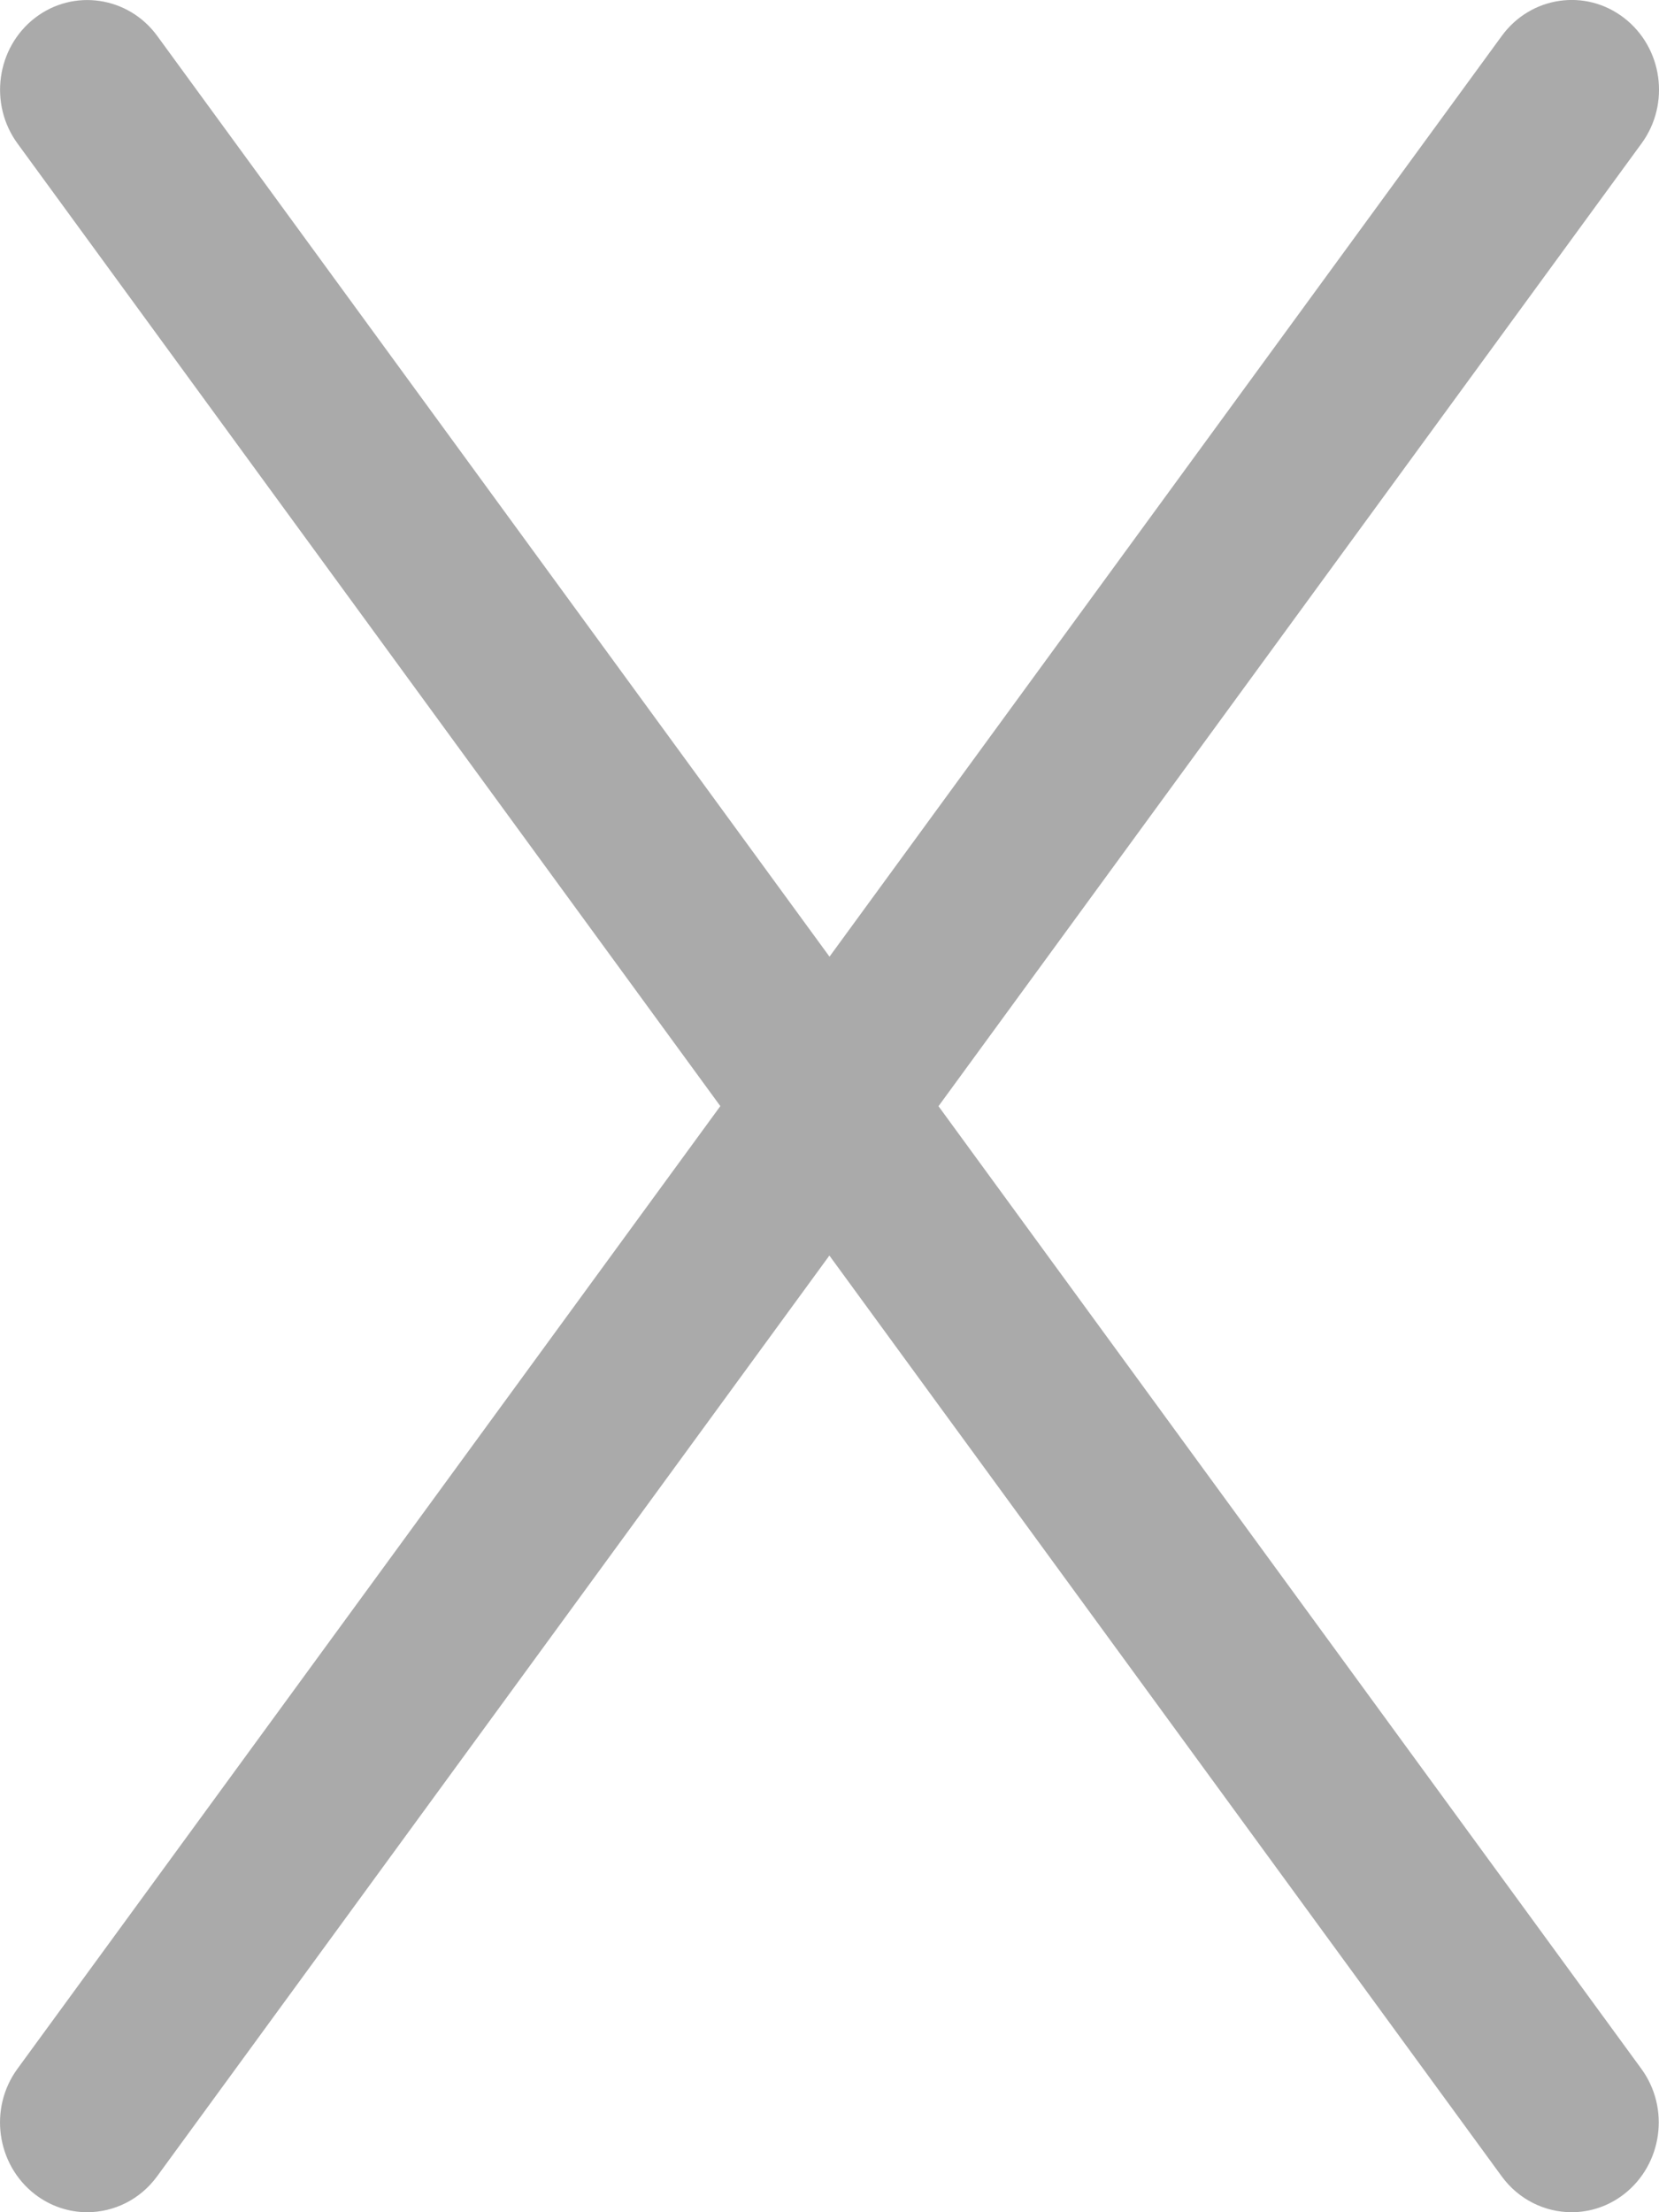
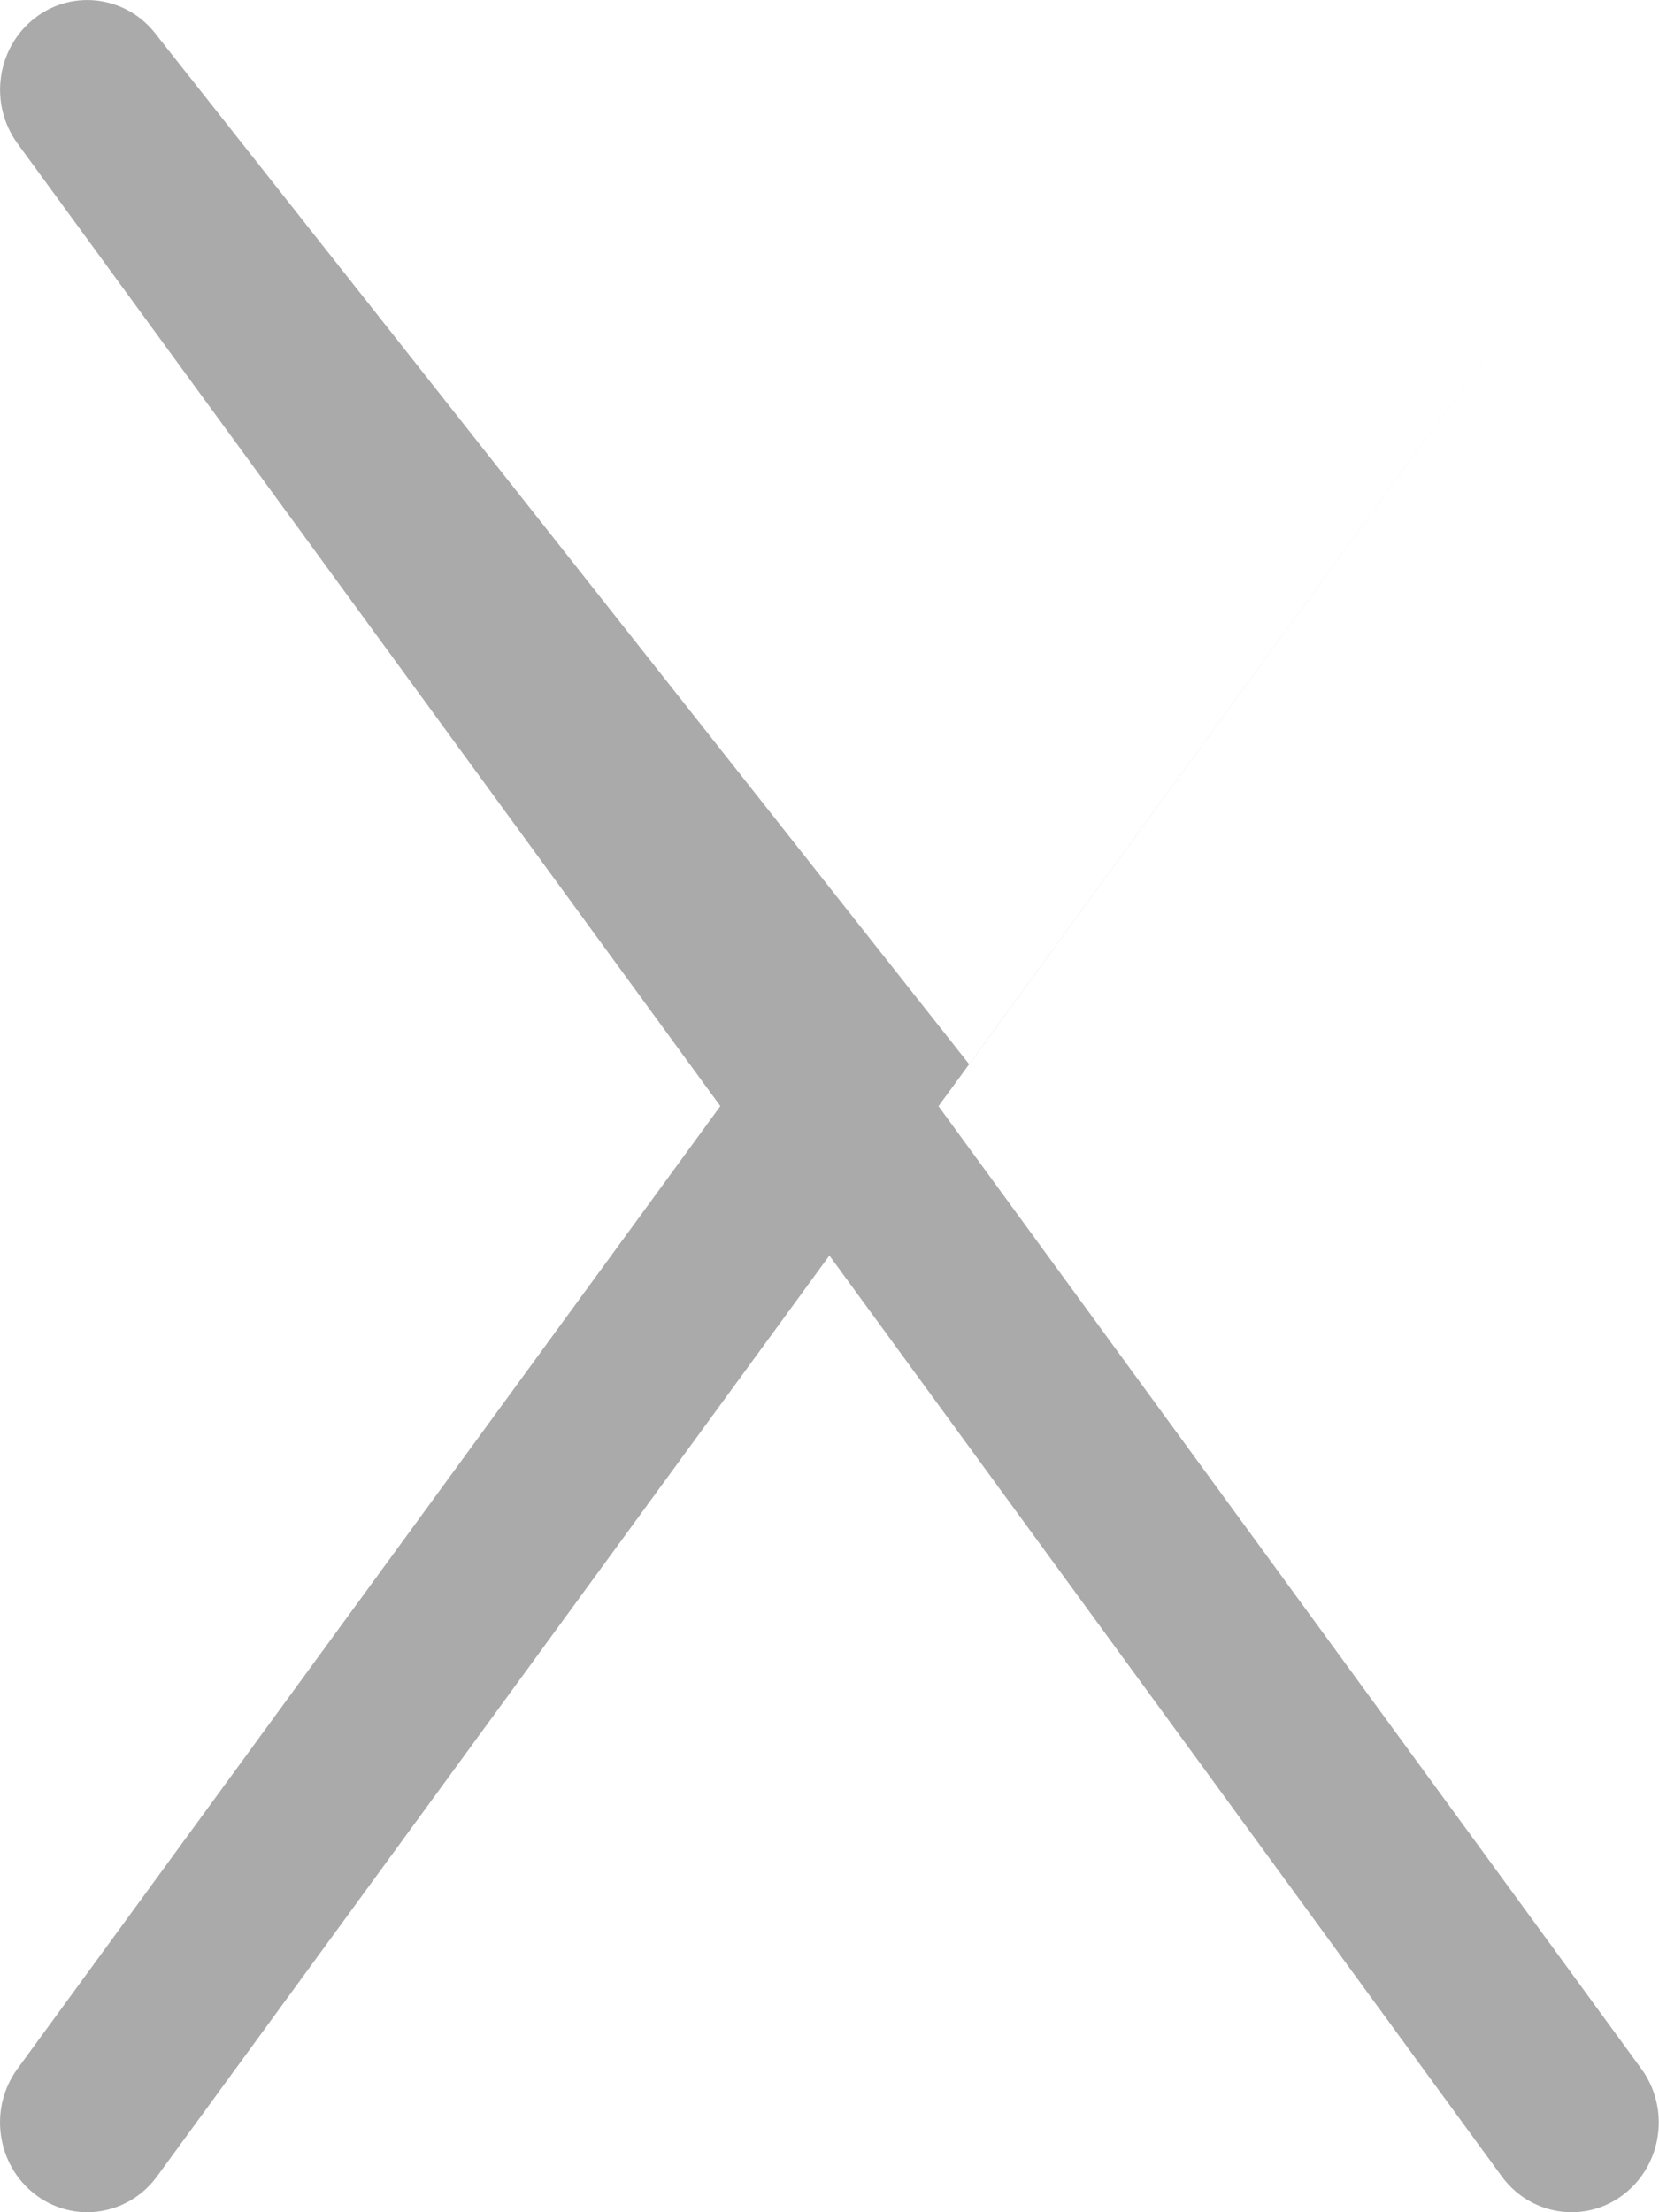
<svg xmlns="http://www.w3.org/2000/svg" version="1.1" viewBox="0 0 15 20">
  <defs>
    <style>
      .cls-1 {
        fill: #aaa;
      }
    </style>
  </defs>
  <g>
    <g id="_レイヤー_1" data-name="レイヤー_1">
-       <path class="cls-1" d="M8.486,10L14.842,1.297c.262-.358.191-.866-.158-1.135-.349-.269-.843-.196-1.105.162l-6.079,8.325L1.421.324C1.16-.033.664-.106.316.162-.032.431-.103.939.158,1.297l6.355,8.703L.158,18.703c-.262.358-.19.866.158,1.135.142.109.308.162.472.162.24,0,.477-.112.632-.324l6.079-8.325,6.079,8.325c.155.212.393.324.632.324.165,0,.331-.053.472-.162.348-.269.42-.777.158-1.135l-6.355-8.703h-.001Z" />
+       <path class="cls-1" d="M8.486,10L14.842,1.297l-6.079,8.325L1.421.324C1.16-.033.664-.106.316.162-.032.431-.103.939.158,1.297l6.355,8.703L.158,18.703c-.262.358-.19.866.158,1.135.142.109.308.162.472.162.24,0,.477-.112.632-.324l6.079-8.325,6.079,8.325c.155.212.393.324.632.324.165,0,.331-.053.472-.162.348-.269.42-.777.158-1.135l-6.355-8.703h-.001Z" />
    </g>
  </g>
</svg>